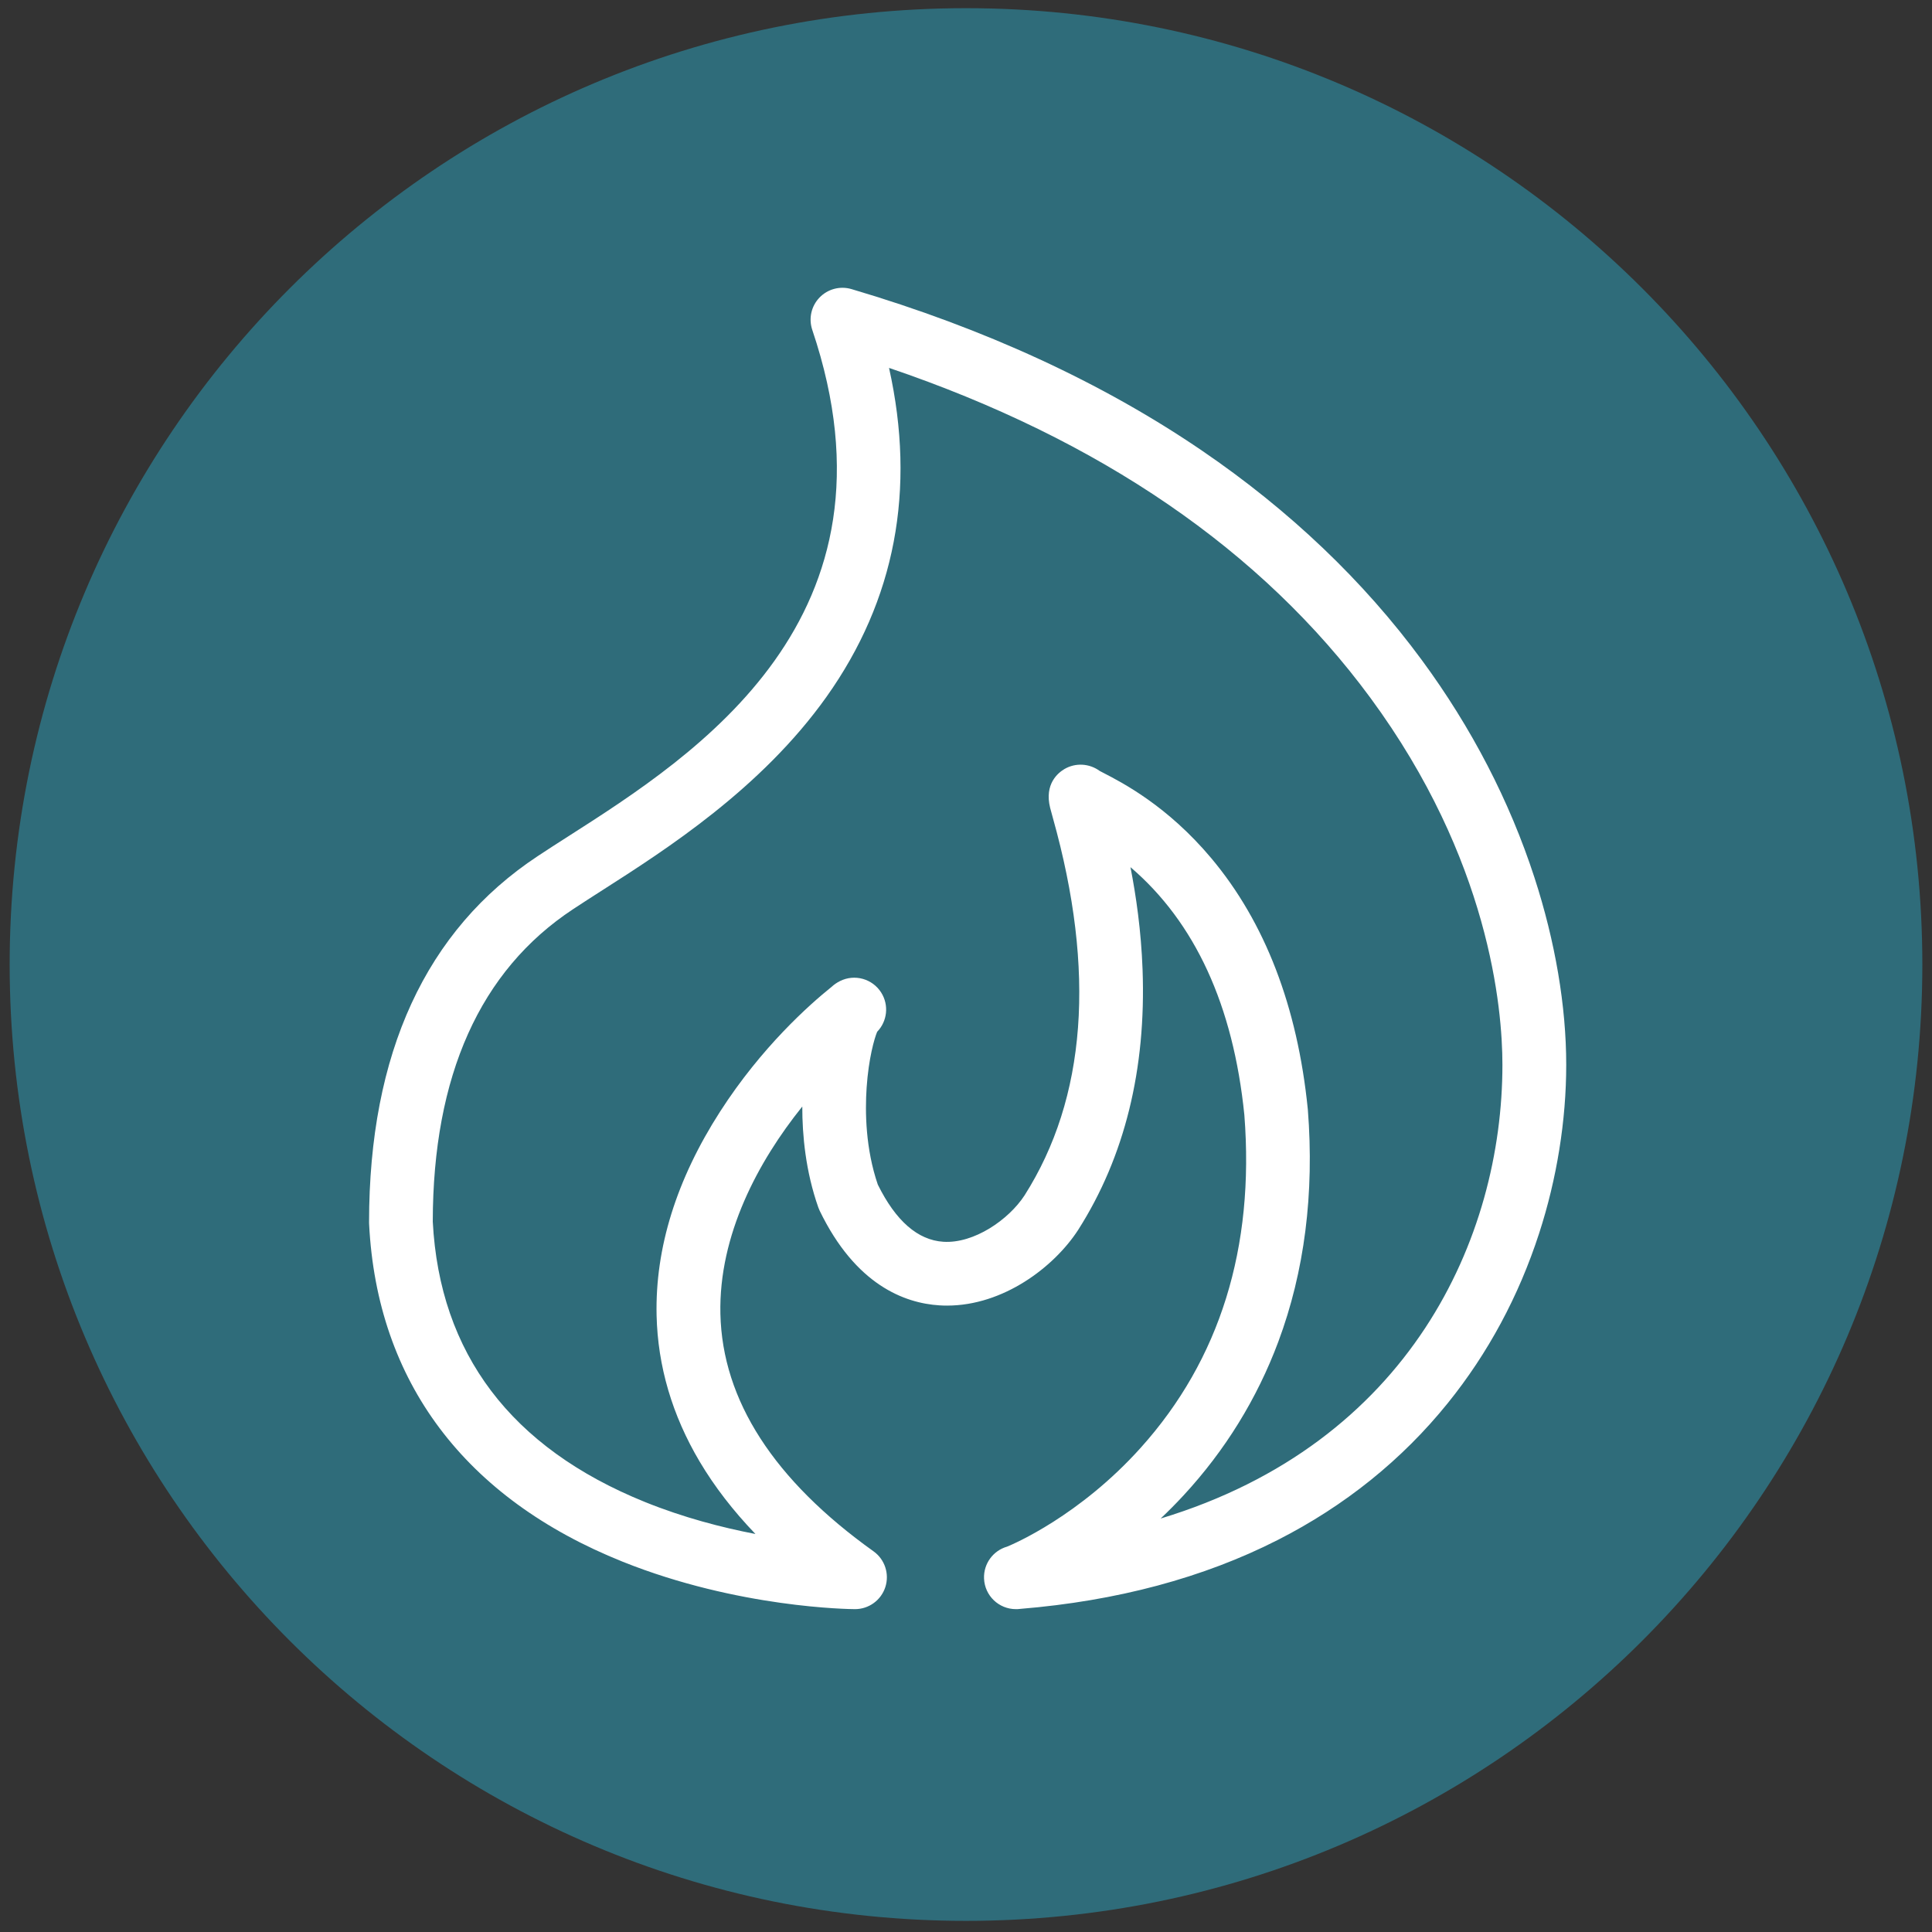
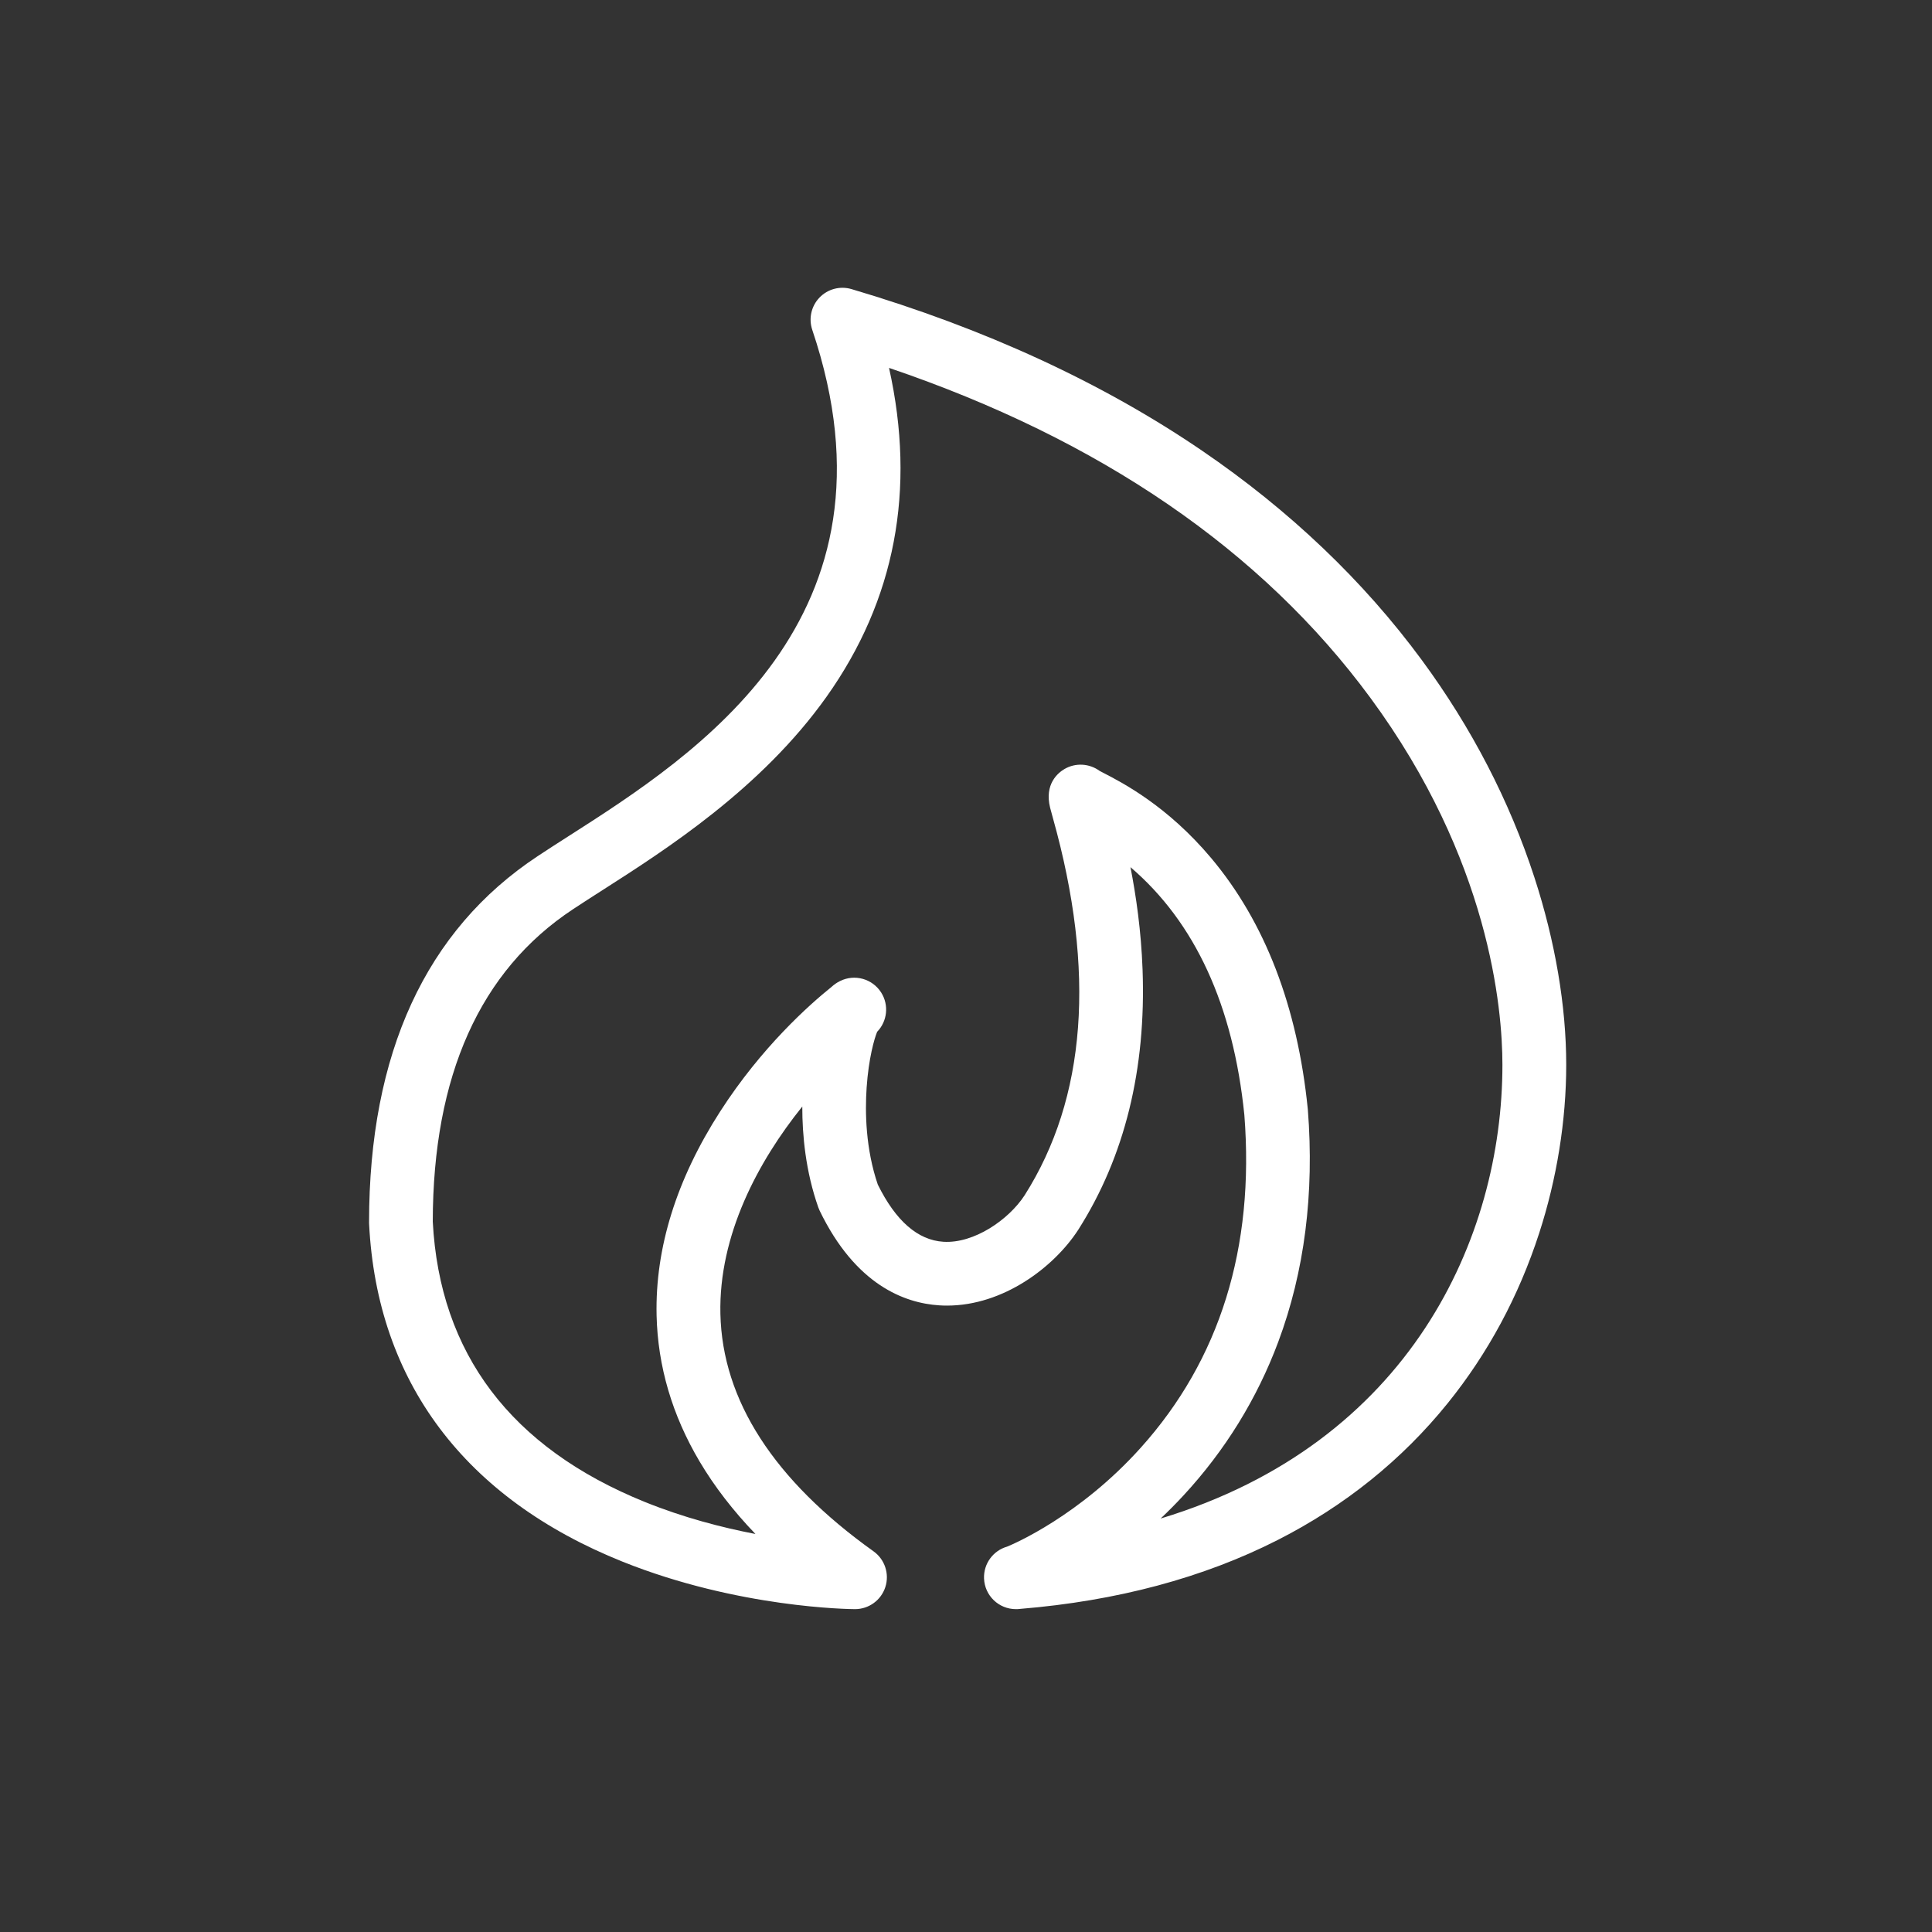
<svg xmlns="http://www.w3.org/2000/svg" version="1.1" x="0px" y="0px" viewBox="0 0 800 800" style="enable-background:new 0 0 800 800;" xml:space="preserve">
  <rect x="0" y="0" width="800" height="800" fill="#333333" stroke="none" />
  <style type="text/css">
	.st0{fill:#2F6C7A;}
	.st1{fill:#2F6C7A;}
	.st2{fill:#FFFFFF;}
	.st3{fill:none;stroke:#FFFFFF;stroke-width:20;stroke-miterlimit:10;}
	.st4{fill:none;stroke:#FFFFFF;stroke-width:23.982;stroke-miterlimit:10;}
	.st5{fill:none;stroke:#2F6C7A;stroke-width:15.75;stroke-miterlimit:10;}
	.st6{fill:none;stroke:#2F6C7A;stroke-width:27.273;}
	.st7{fill:none;stroke:#FFFFFF;stroke-width:10.6;stroke-linejoin:round;}
	.st8{fill:none;stroke:#FFFFFF;stroke-width:25;}
	.st9{fill:none;stroke:#2F6C7A;stroke-width:10;stroke-linejoin:round;stroke-miterlimit:10;}
	.st10{fill:none;stroke:#FFFFFF;stroke-width:0.712;stroke-miterlimit:10;}
</style>
  <g id="Ebene_2">
</g>
  <g id="Ebene_1">
    <g>
-       <path class="st0" d="M400,795.39c218.7,0,396-177.3,396-396s-177.3-396-396-396S4,180.69,4,399.39S181.3,795.39,400,795.39" />
      <path class="st2" d="M420.66,666.31c-7.09,0-12.91-5.59-13.19-12.67c-0.25-6.18,3.8-11.57,9.54-13.21    c2.64-1.07,30.01-12.74,55.38-40.99c32.74-36.45,47.16-82.8,42.87-137.77c-4.6-45.37-20.43-79.76-47.16-102.6    c2.33,11.9,4.42,26.36,5.01,42.34c1.53,41.34-7.42,77.6-26.61,107.78c-0.02,0.04-0.05,0.07-0.07,0.11    c-10.02,15.42-30.99,31.32-54.27,31.32c-1.06,0-2.12-0.03-3.18-0.1c-14.4-0.91-34.69-8.44-49.57-39.19    c-0.21-0.44-0.4-0.89-0.56-1.35c-5.27-14.92-6.66-29.99-6.64-41.79c-18.24,22.68-34.64,53.17-33.91,85.86    c0.8,35.75,22.13,68.83,63.41,98.32c4.68,3.34,6.65,9.33,4.89,14.8c-1.76,5.45-6.84,9.14-12.56,9.14c-0.02,0-0.04,0-0.06,0    c-1.95-0.01-48.23-0.44-96.1-19.62c-65.43-26.22-101.76-74.57-105.04-139.84c-0.01-0.22-0.02-0.44-0.02-0.66    c0-70.02,23.49-121.05,69.83-151.68c3.81-2.54,8.08-5.27,12.6-8.16c52.87-33.79,141.36-90.35,101.09-209.77    c-1.57-4.67-0.42-9.82,3-13.37c3.42-3.55,8.52-4.9,13.25-3.5c55.11,16.28,103.97,38.8,145.22,66.95    c36.19,24.69,66.78,53.84,90.92,86.64c20.64,28.05,36.34,58.35,46.65,90.06c8.61,26.47,13.16,53.29,13.16,77.54    c0,23.06-3.88,47.21-11.23,69.83c-8.44,26-21.16,49.64-37.81,70.27c-18.94,23.47-42.64,42.55-70.43,56.68    c-30.76,15.65-66.61,25.24-106.59,28.52C421.81,666.3,421.25,666.31,420.66,666.31z M179.2,505.86    c2.86,54.59,32.4,93.64,87.82,116.07c15.97,6.46,31.95,10.6,45.79,13.26c-9.28-9.67-17.01-19.7-23.13-30.03    c-11.34-19.13-17.33-39.49-17.8-60.52c-0.62-27.86,8.22-56.23,26.28-84.33c17.19-26.76,37.12-44.4,46.12-51.62    c1.08-1,2.25-1.81,3.54-2.45c6.06-3.03,13.43-0.98,17.06,4.75c3.3,5.21,2.52,11.93-1.67,16.25c-1.15,2.74-3.54,11.02-4.36,23.15    c-0.69,10.19-0.42,25.35,4.63,40.12c7.43,15.05,16.56,23.01,27.14,23.68c12.69,0.81,27.05-9.13,33.62-19.2    c25.58-40.29,29.53-92.87,11.74-156.29c-0.49-1.76-0.88-3.15-1.15-4.24c-2.45-9.88,3.34-14.49,5.94-16.02    c4.61-2.7,10.35-2.32,14.59,0.79c0.41,0.22,1.05,0.55,1.59,0.83c7.92,4.09,26.47,13.68,44.59,35.27    c22.26,26.52,35.71,61.46,39.98,103.84c0.01,0.1,0.02,0.19,0.03,0.29c2.73,34.75-1.39,67.11-12.25,96.18    c-8.8,23.55-21.99,44.94-39.21,63.56c-3.16,3.42-6.34,6.61-9.49,9.59c103.22-31.25,141.52-116.21,141.52-187.88    c0-23.35-5.33-84.91-54.67-151.95c-44.95-61.08-111.93-106.97-199.32-136.62c11.23,50.43,2.56,96.15-25.89,136.19    c-27.04,38.05-66.61,63.34-92.79,80.08c-4.41,2.82-8.58,5.49-12.19,7.89c-0.02,0.01-0.03,0.02-0.05,0.03    C198.79,401.91,179.27,445.43,179.2,505.86z M456.91,320.55c0,0,0.01,0.01,0.01,0.01C456.92,320.56,456.92,320.56,456.91,320.55z     M456.9,320.54L456.9,320.54L456.9,320.54z" />
    </g>
  </g>
</svg>